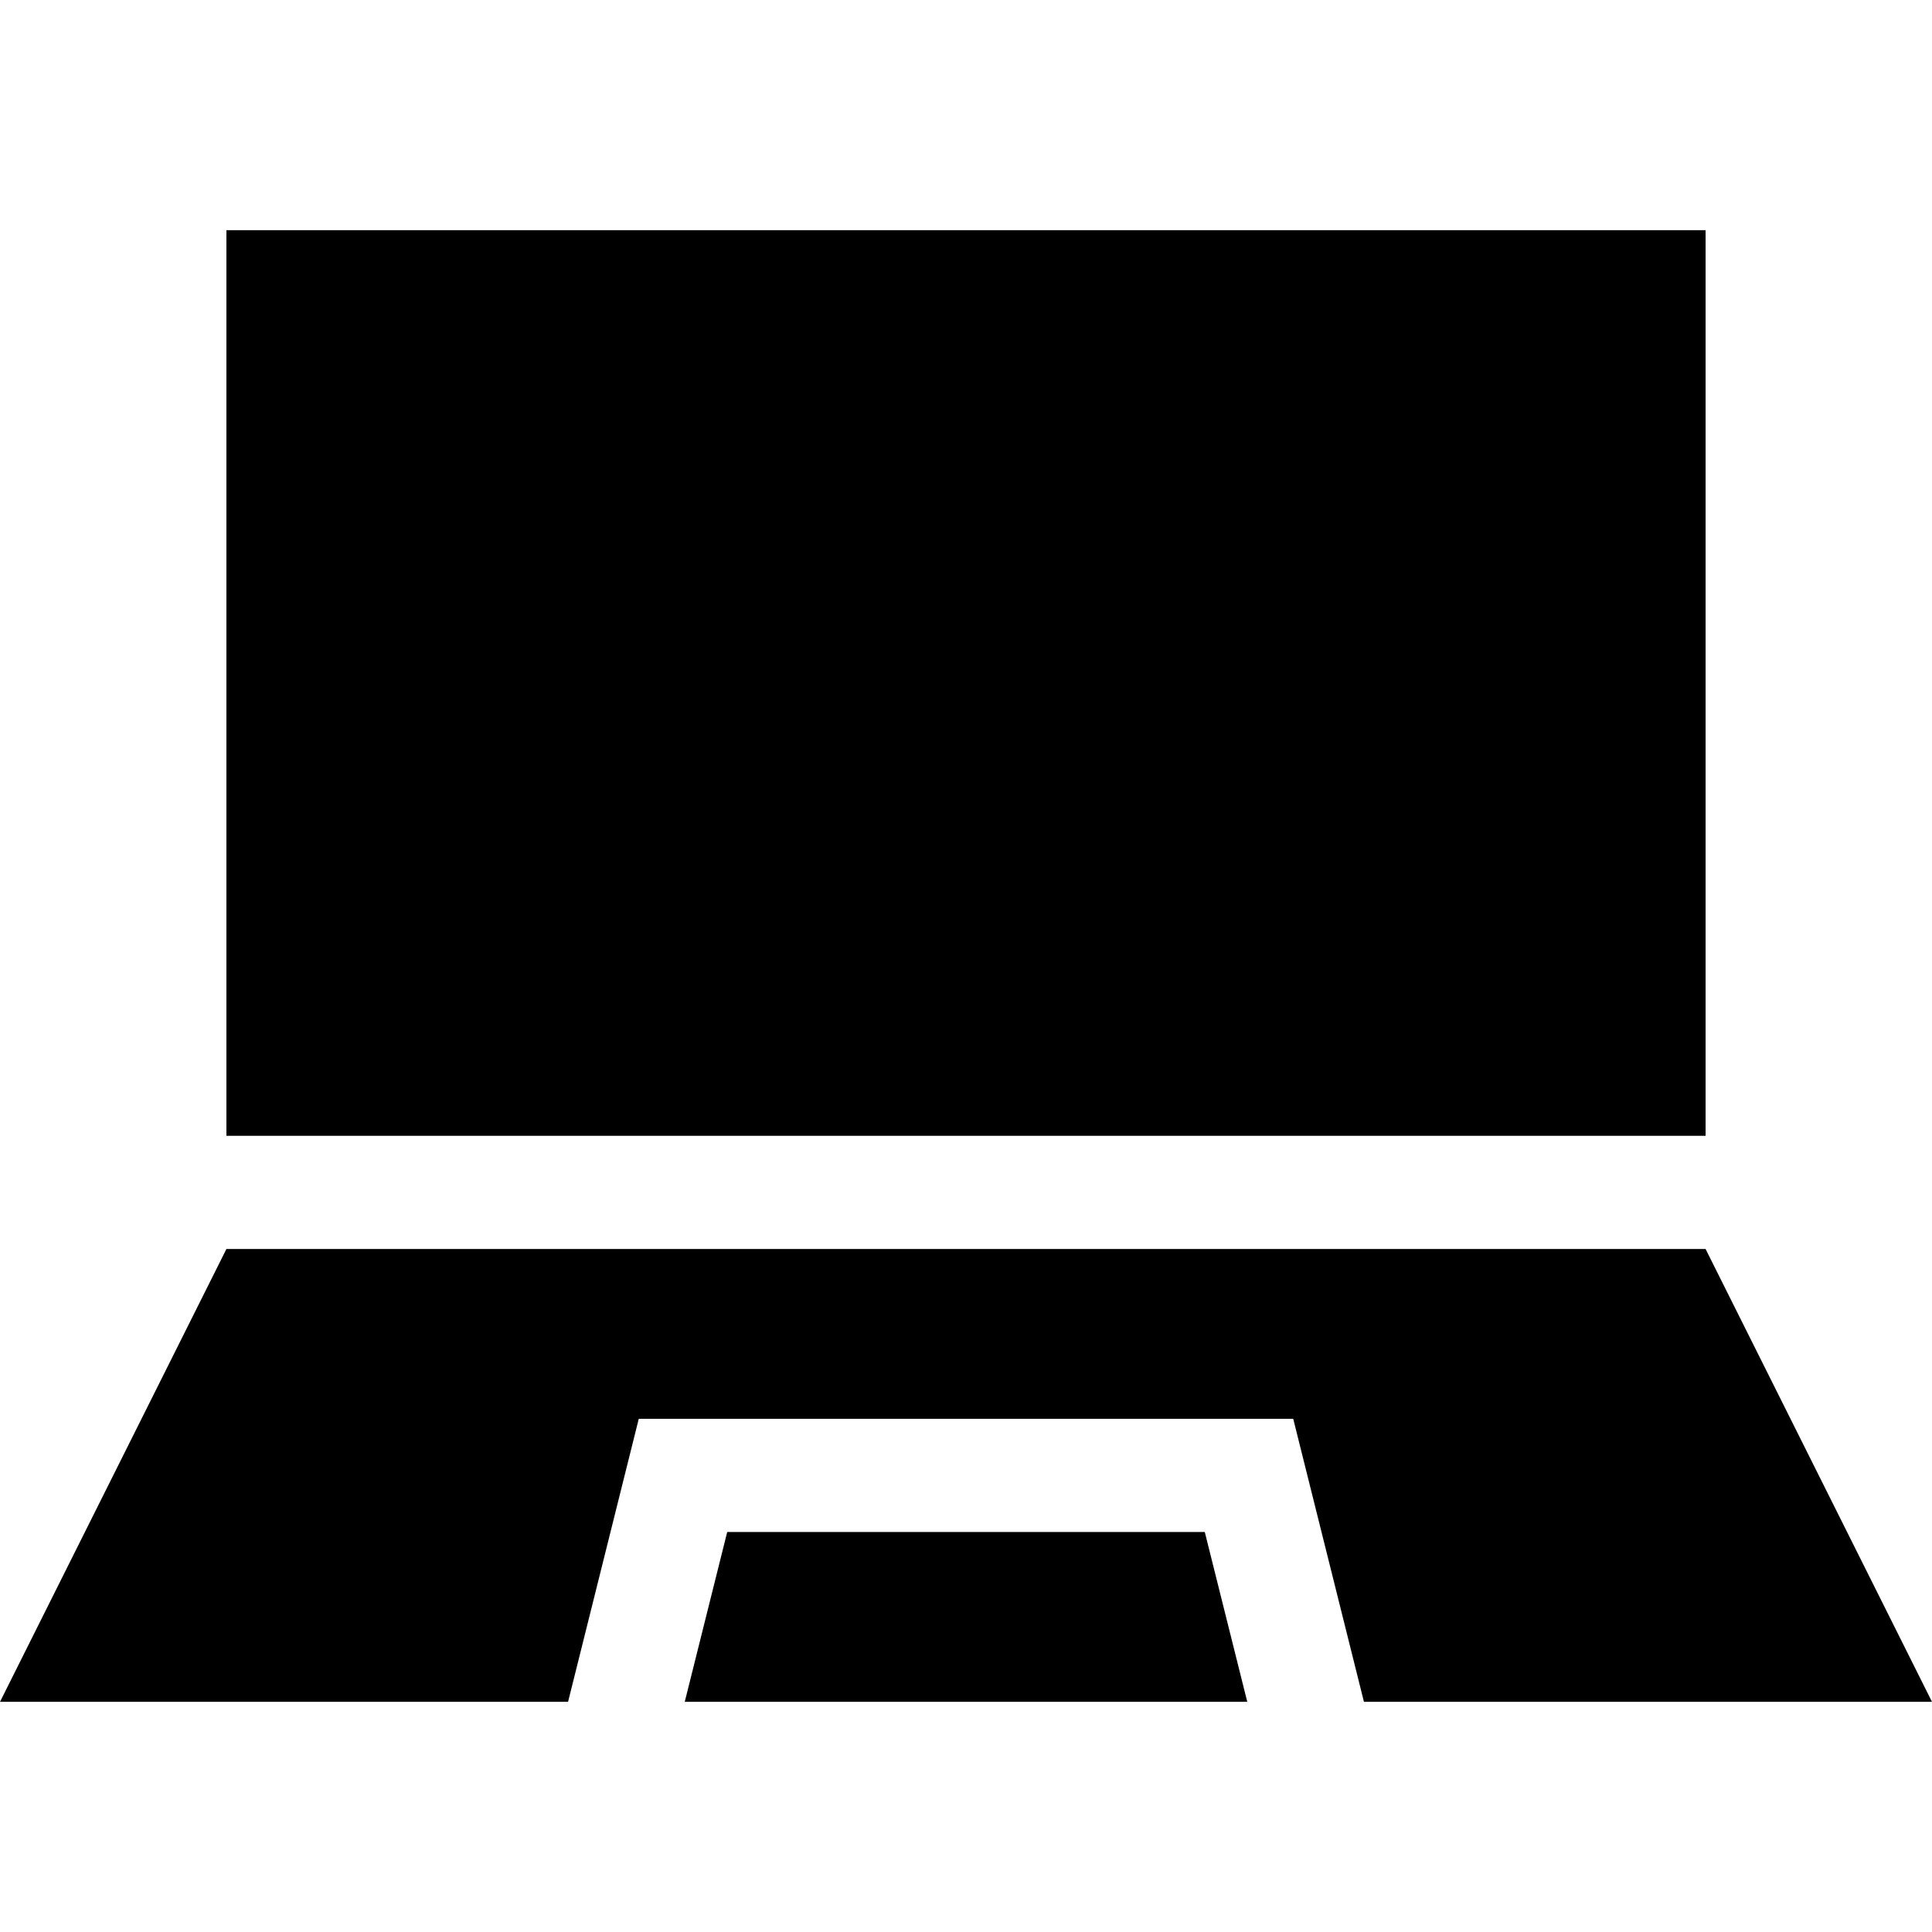
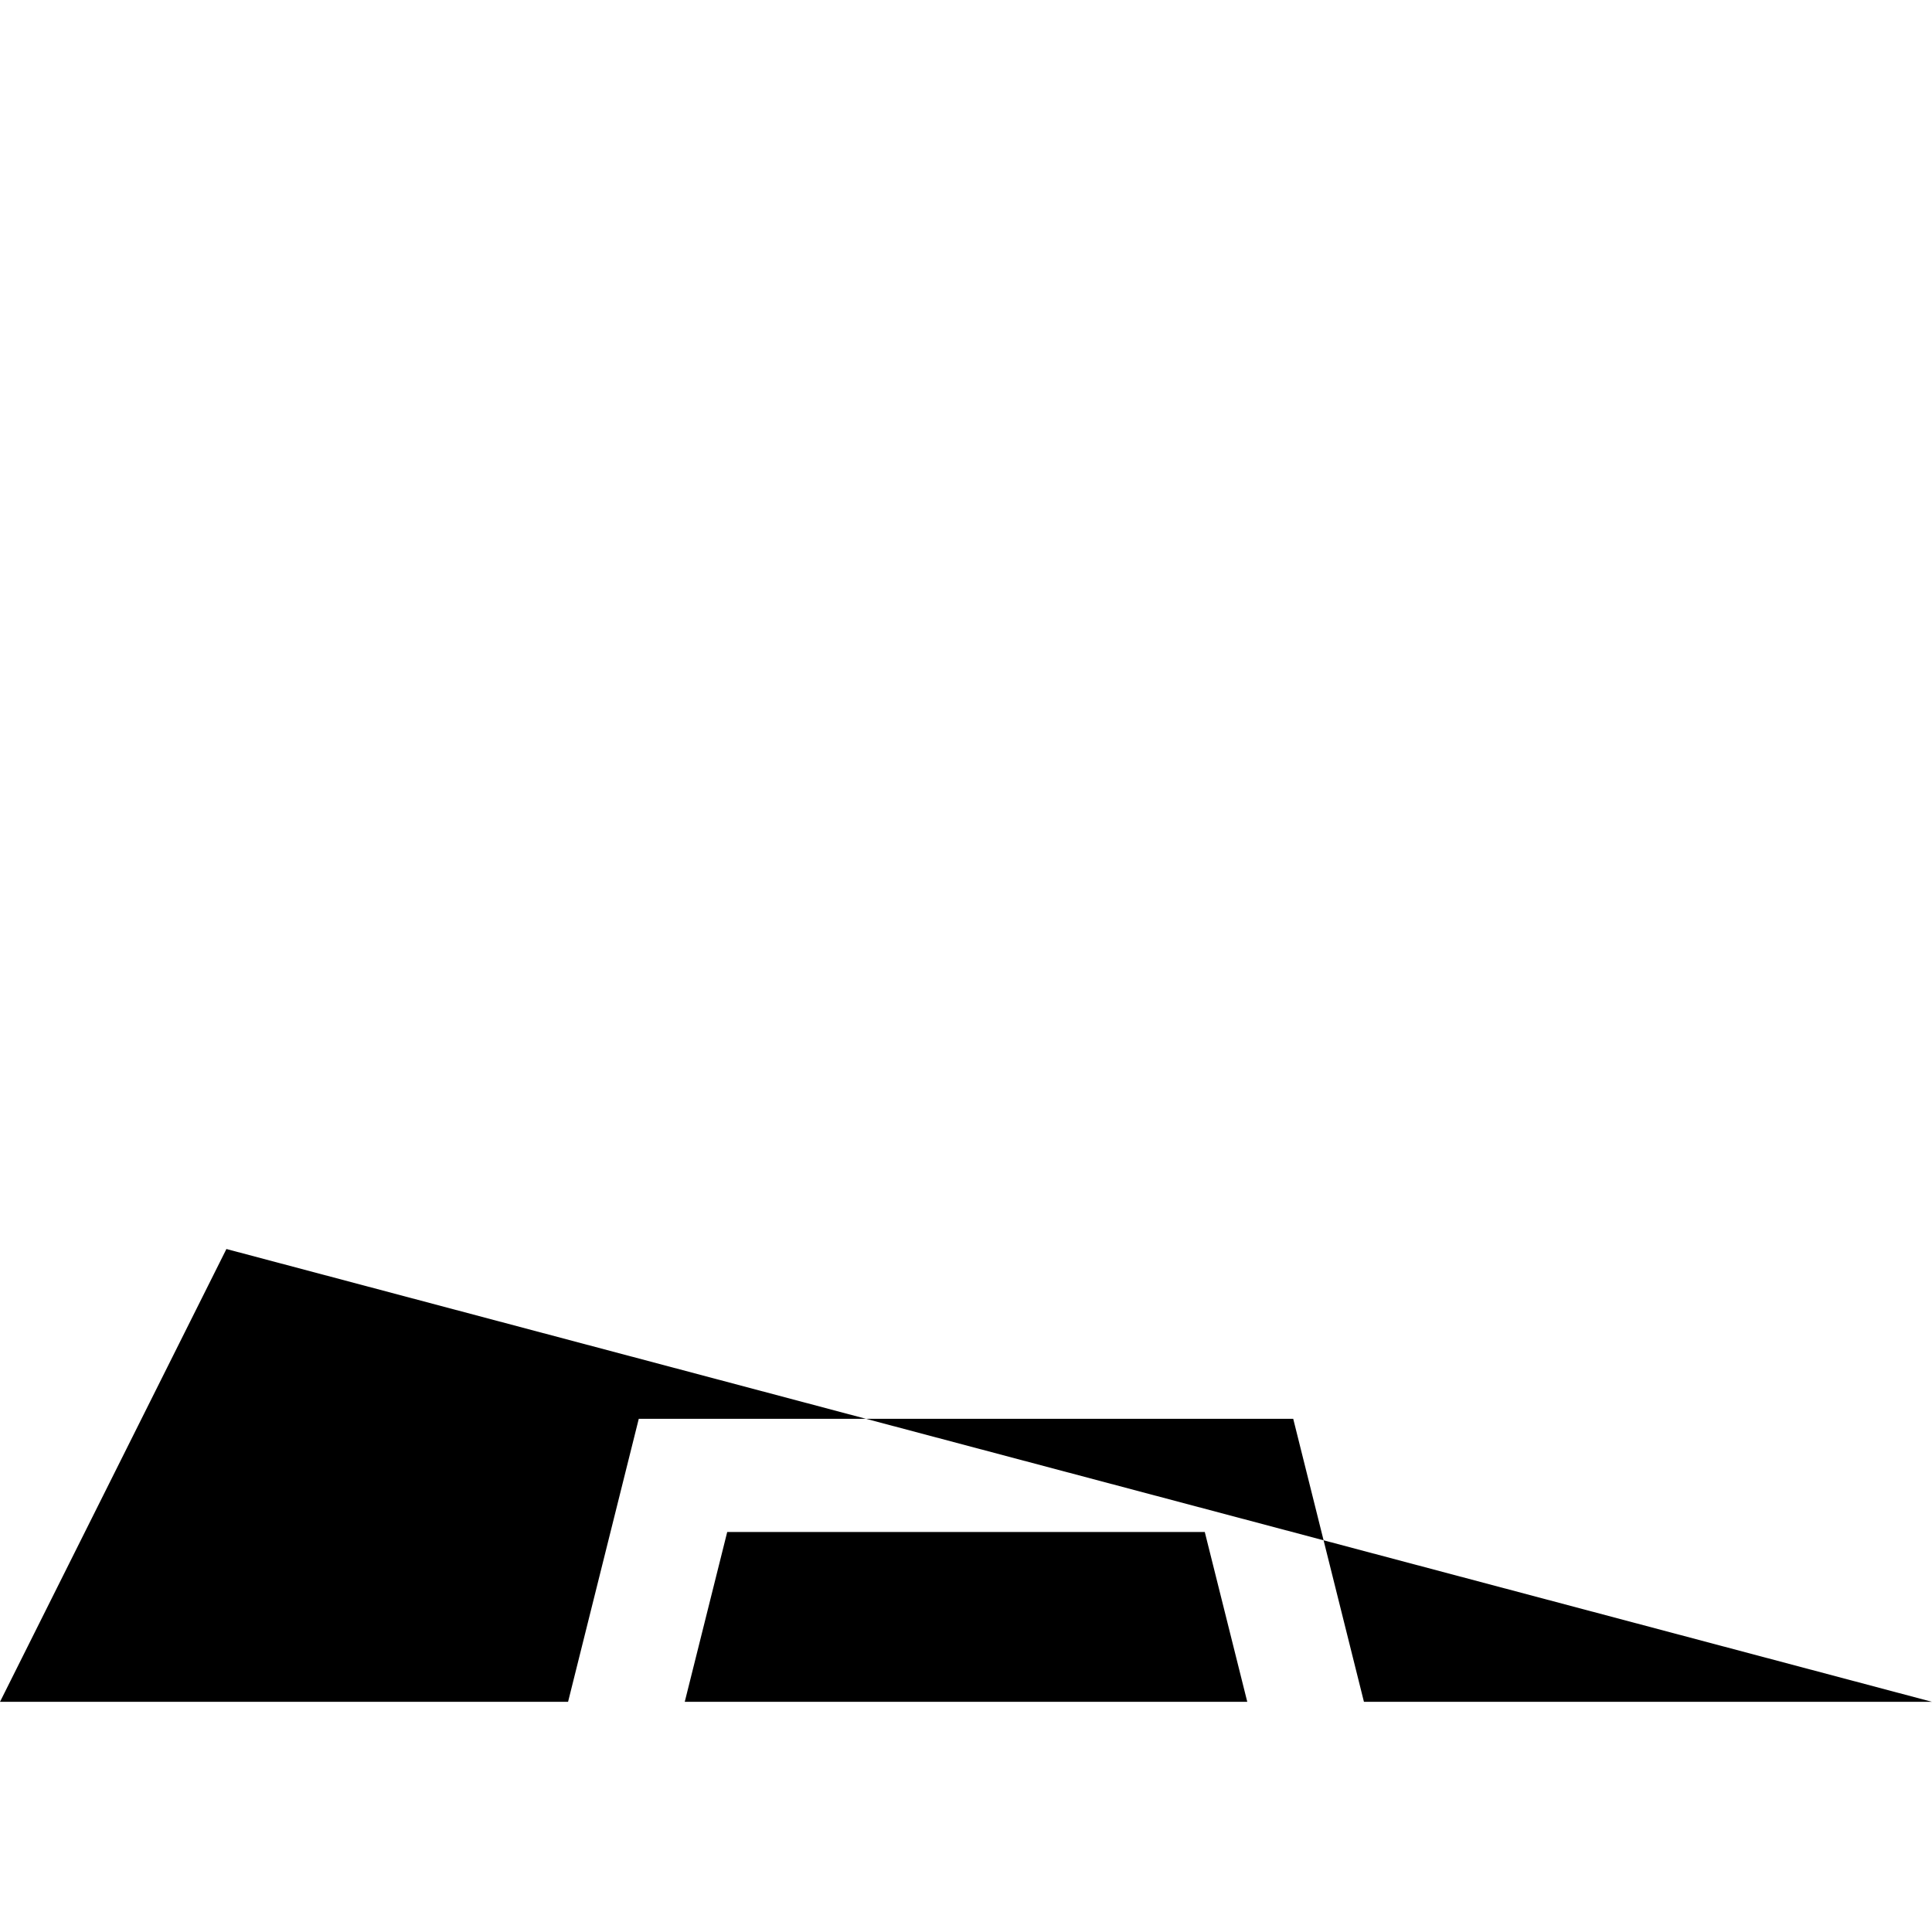
<svg xmlns="http://www.w3.org/2000/svg" id="Capa_1" enable-background="new 0 0 512 512" height="512" viewBox="0 0 512 512" width="512">
  <g>
-     <path d="m60 61h392v240h-392z" />
-     <path d="m60 331-60 120h150.544l18.737-75h173.438l18.741 75h150.54l-60-120z" />
+     <path d="m60 331-60 120h150.544l18.737-75h173.438l18.741 75h150.54z" />
    <path d="m319.281 406h-126.562l-11.254 45h149.074z" />
  </g>
</svg>